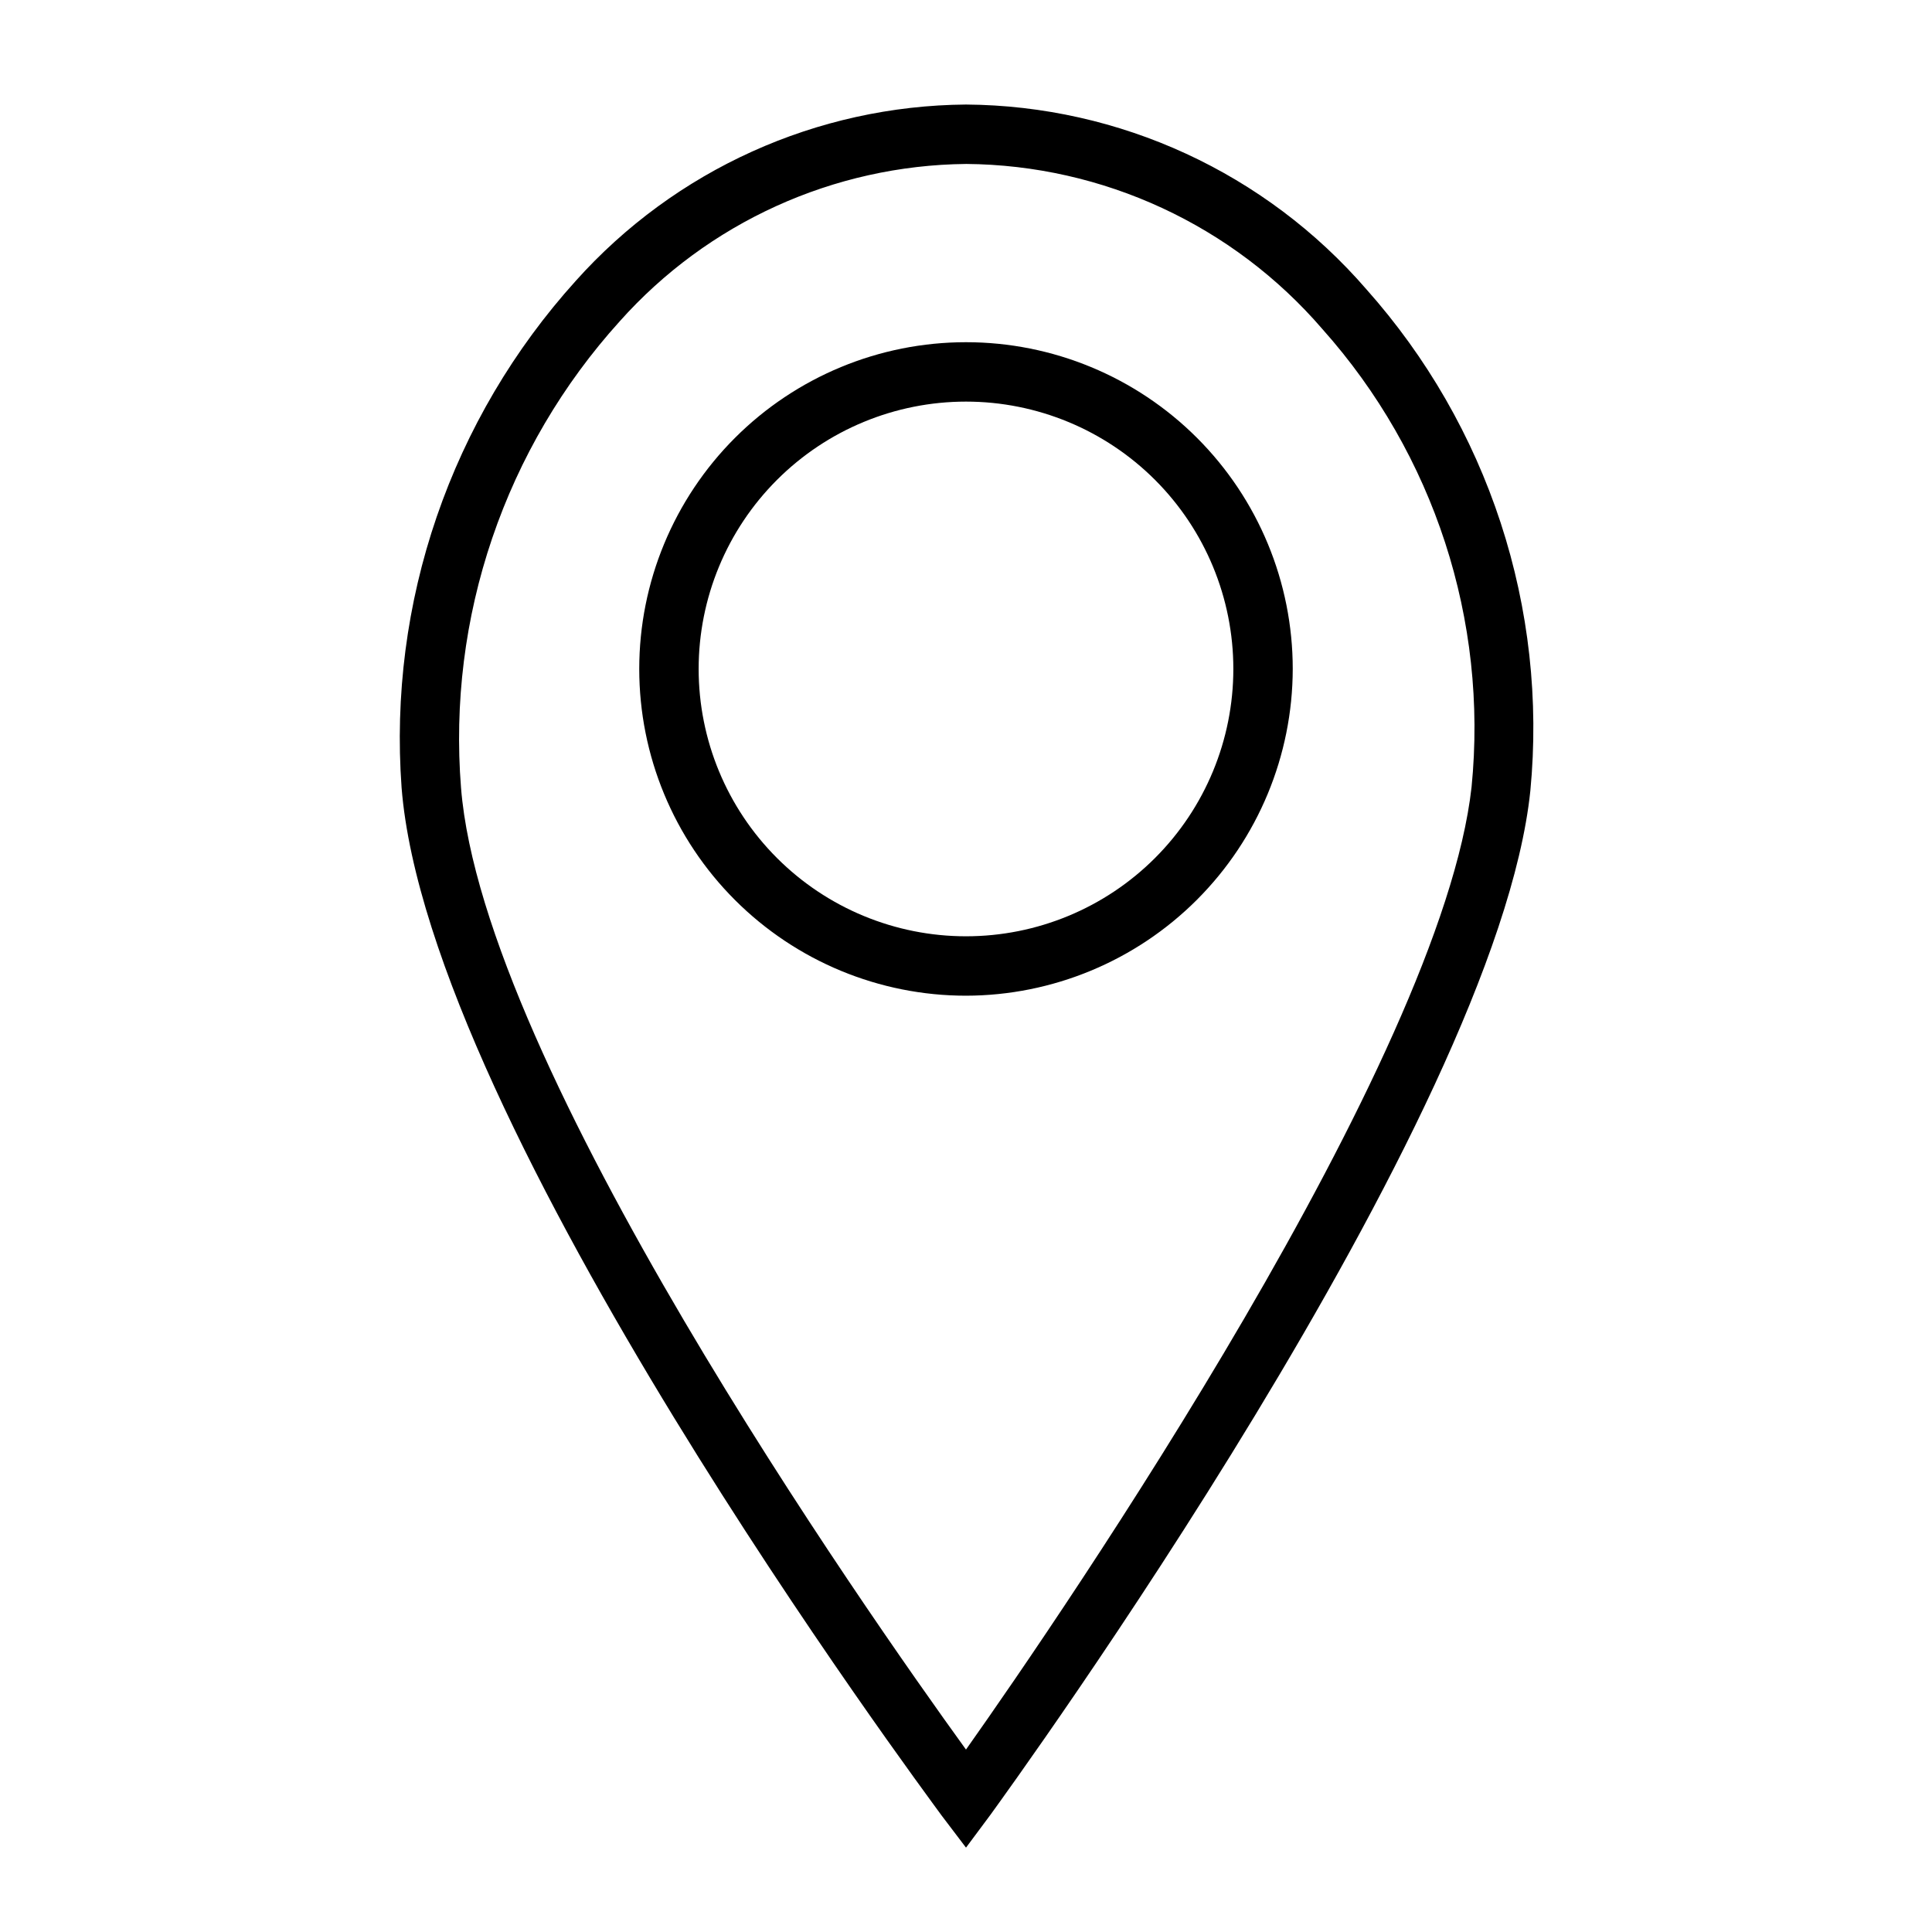
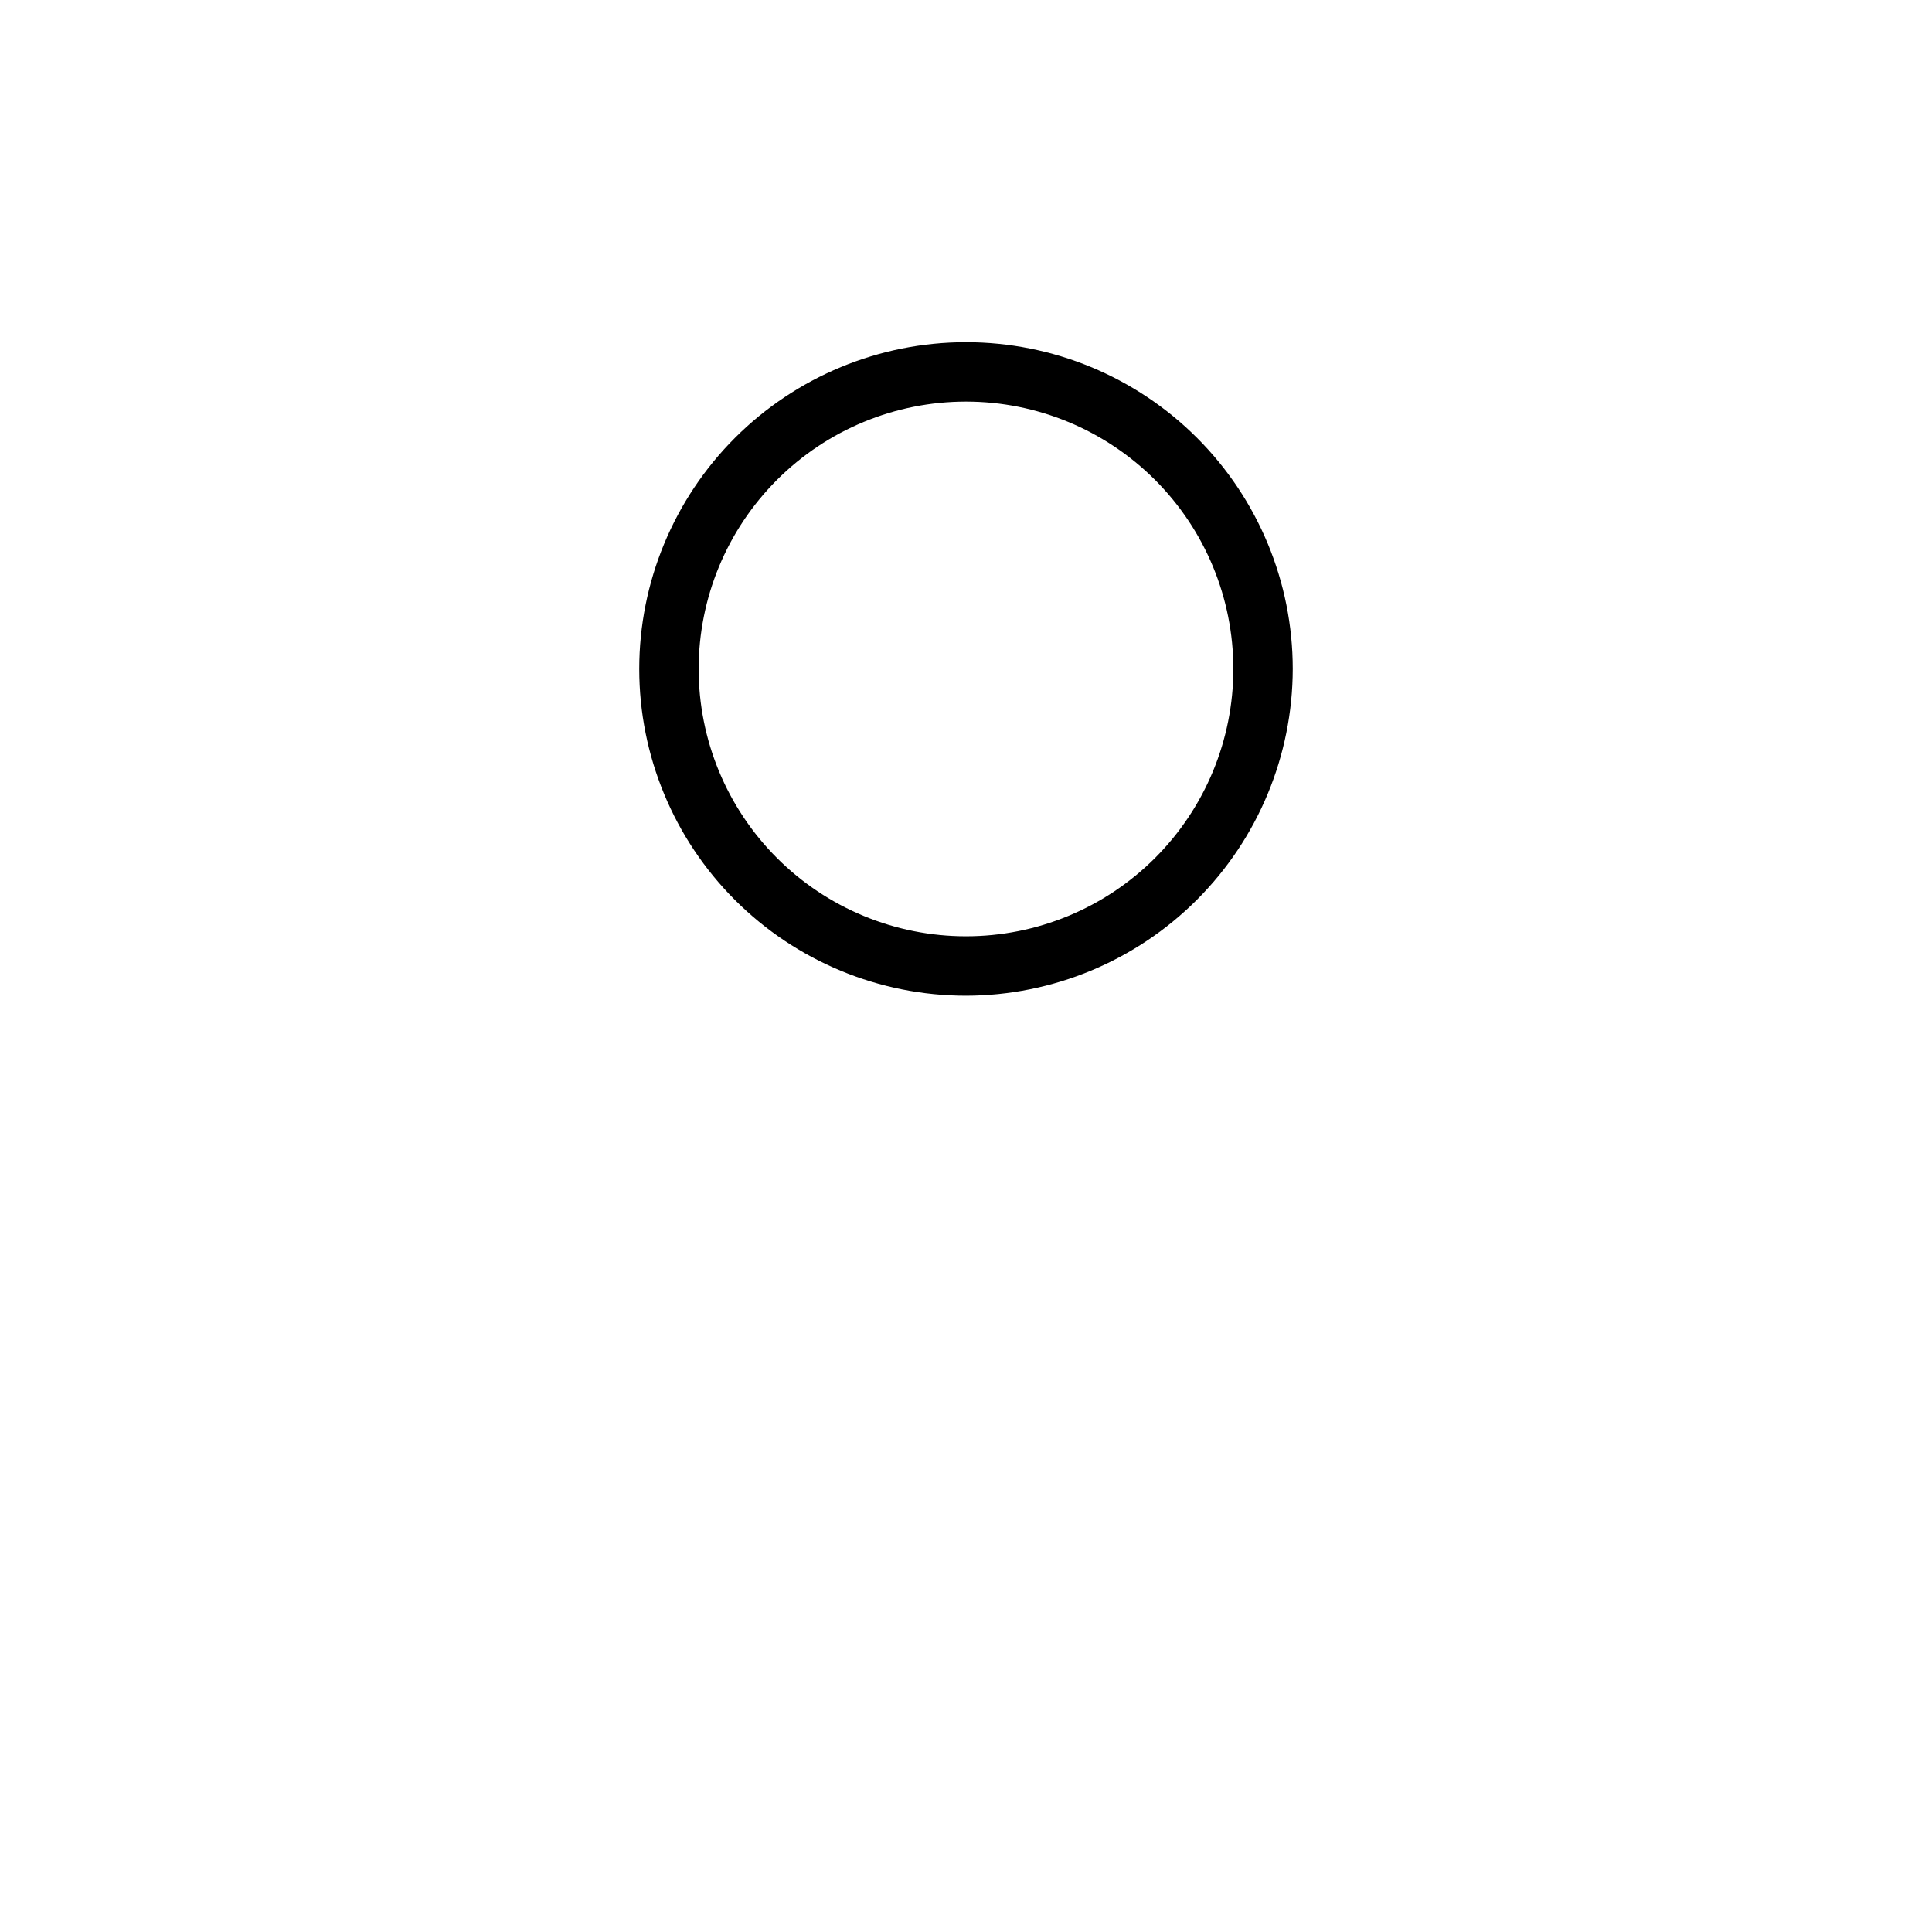
<svg xmlns="http://www.w3.org/2000/svg" fill="#000000" width="800px" height="800px" version="1.1" viewBox="144 144 512 512">
  <g>
-     <path d="m400 633.64-6.453-8.5c-5.356-7.402-136.03-182.95-143.12-272.38-1.777-24.34 1.395-48.785 9.324-71.867 7.93-23.082 20.449-44.316 36.805-62.43 26.352-29.465 63.914-46.441 103.44-46.758 40.766 0.293 79.434 18.137 106.11 48.961 16 17.969 28.117 39.043 35.594 61.906 7.477 22.867 10.152 47.027 7.859 70.977-8.973 86.75-137.76 264.03-143.11 271.43zm0-446.19c-35.105 0.367-68.43 15.516-91.789 41.723-15.055 16.652-26.547 36.203-33.773 57.457-7.231 21.25-10.043 43.758-8.262 66.133 5.824 73.523 107.06 217.9 133.82 254.89 26.293-37.156 125.95-182.95 133.98-255.05v0.004c4.398-44.211-9.934-88.238-39.52-121.39-23.699-27.531-58.137-43.484-94.461-43.77z" />
    <path d="m400 407.87c-22.969 0-44.992-9.125-61.23-25.363-16.238-16.238-25.363-38.266-25.363-61.23s9.125-44.988 25.363-61.23c16.238-16.238 38.262-25.359 61.23-25.359 22.965 0 44.988 9.121 61.227 25.359 16.242 16.242 25.363 38.266 25.363 61.23-0.039 22.953-9.176 44.953-25.406 61.184-16.23 16.23-38.23 25.367-61.184 25.41zm0-157.44c-18.793 0-36.812 7.465-50.098 20.75-13.289 13.289-20.754 31.309-20.754 50.098 0 18.793 7.465 36.812 20.754 50.098 13.285 13.289 31.305 20.75 50.098 20.75 18.789 0 36.809-7.461 50.098-20.75 13.285-13.285 20.75-31.305 20.75-50.098 0-18.789-7.465-36.809-20.75-50.098-13.289-13.285-31.309-20.75-50.098-20.75z" />
  </g>
</svg>